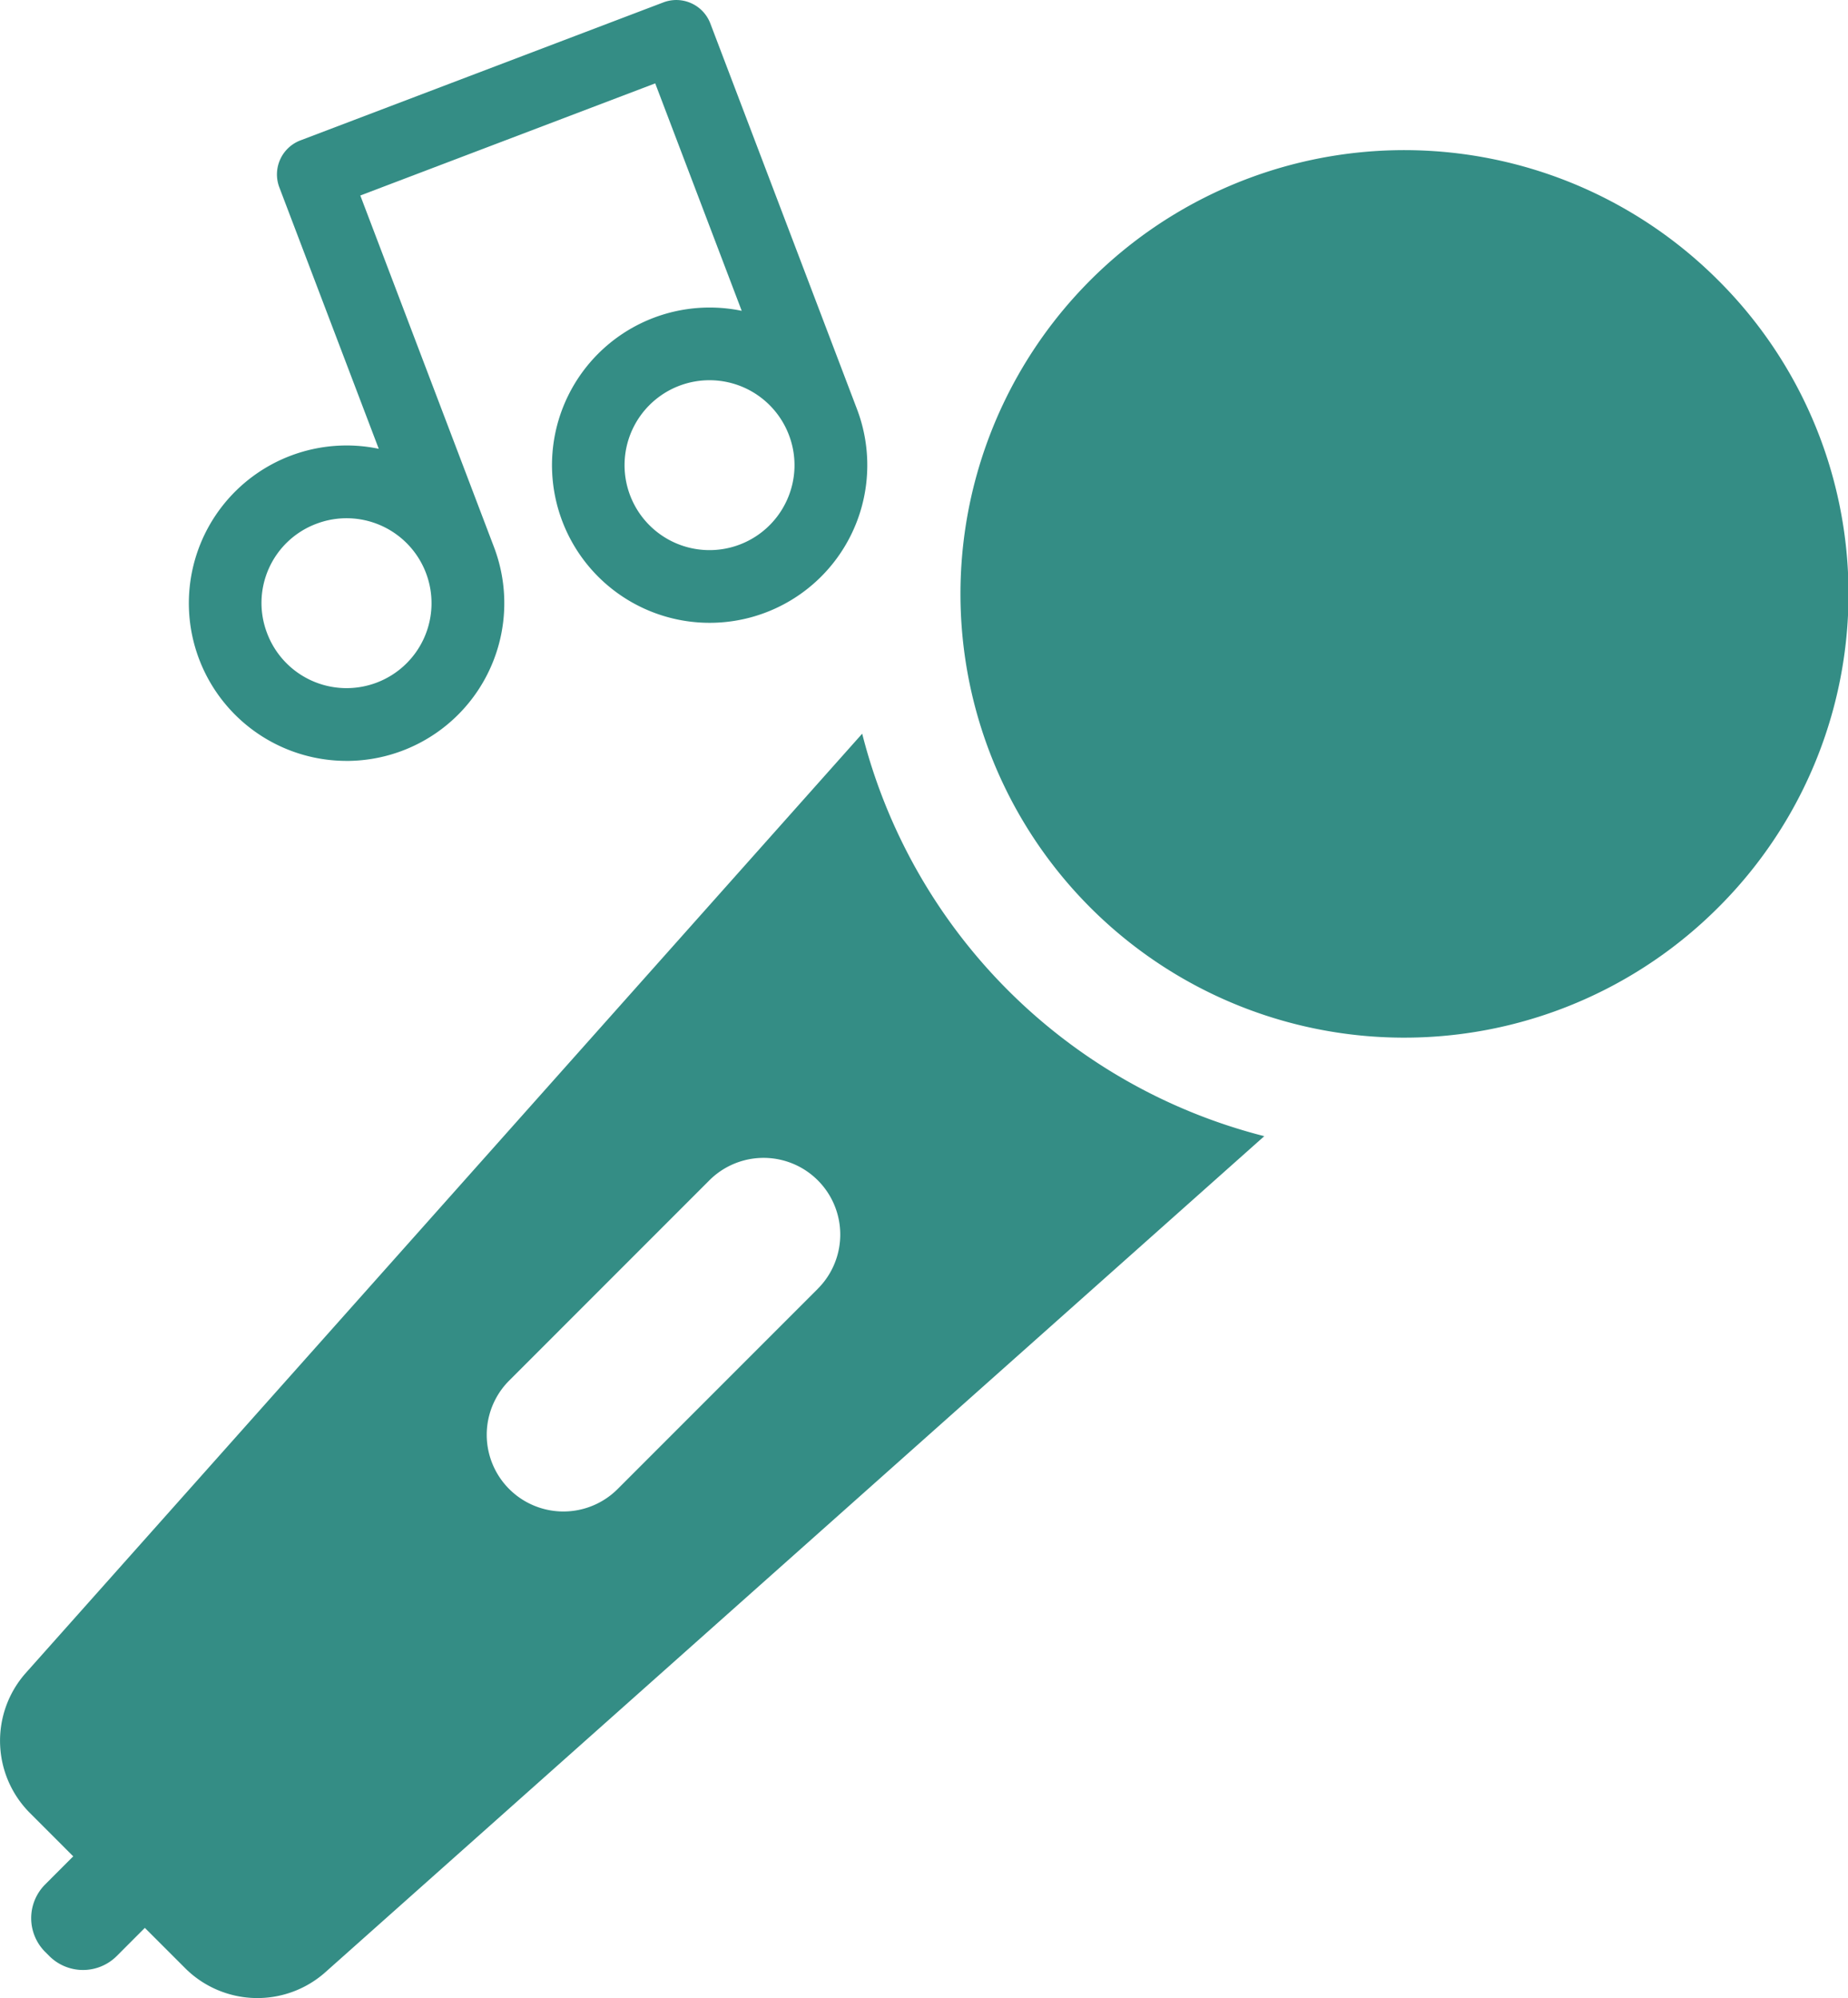
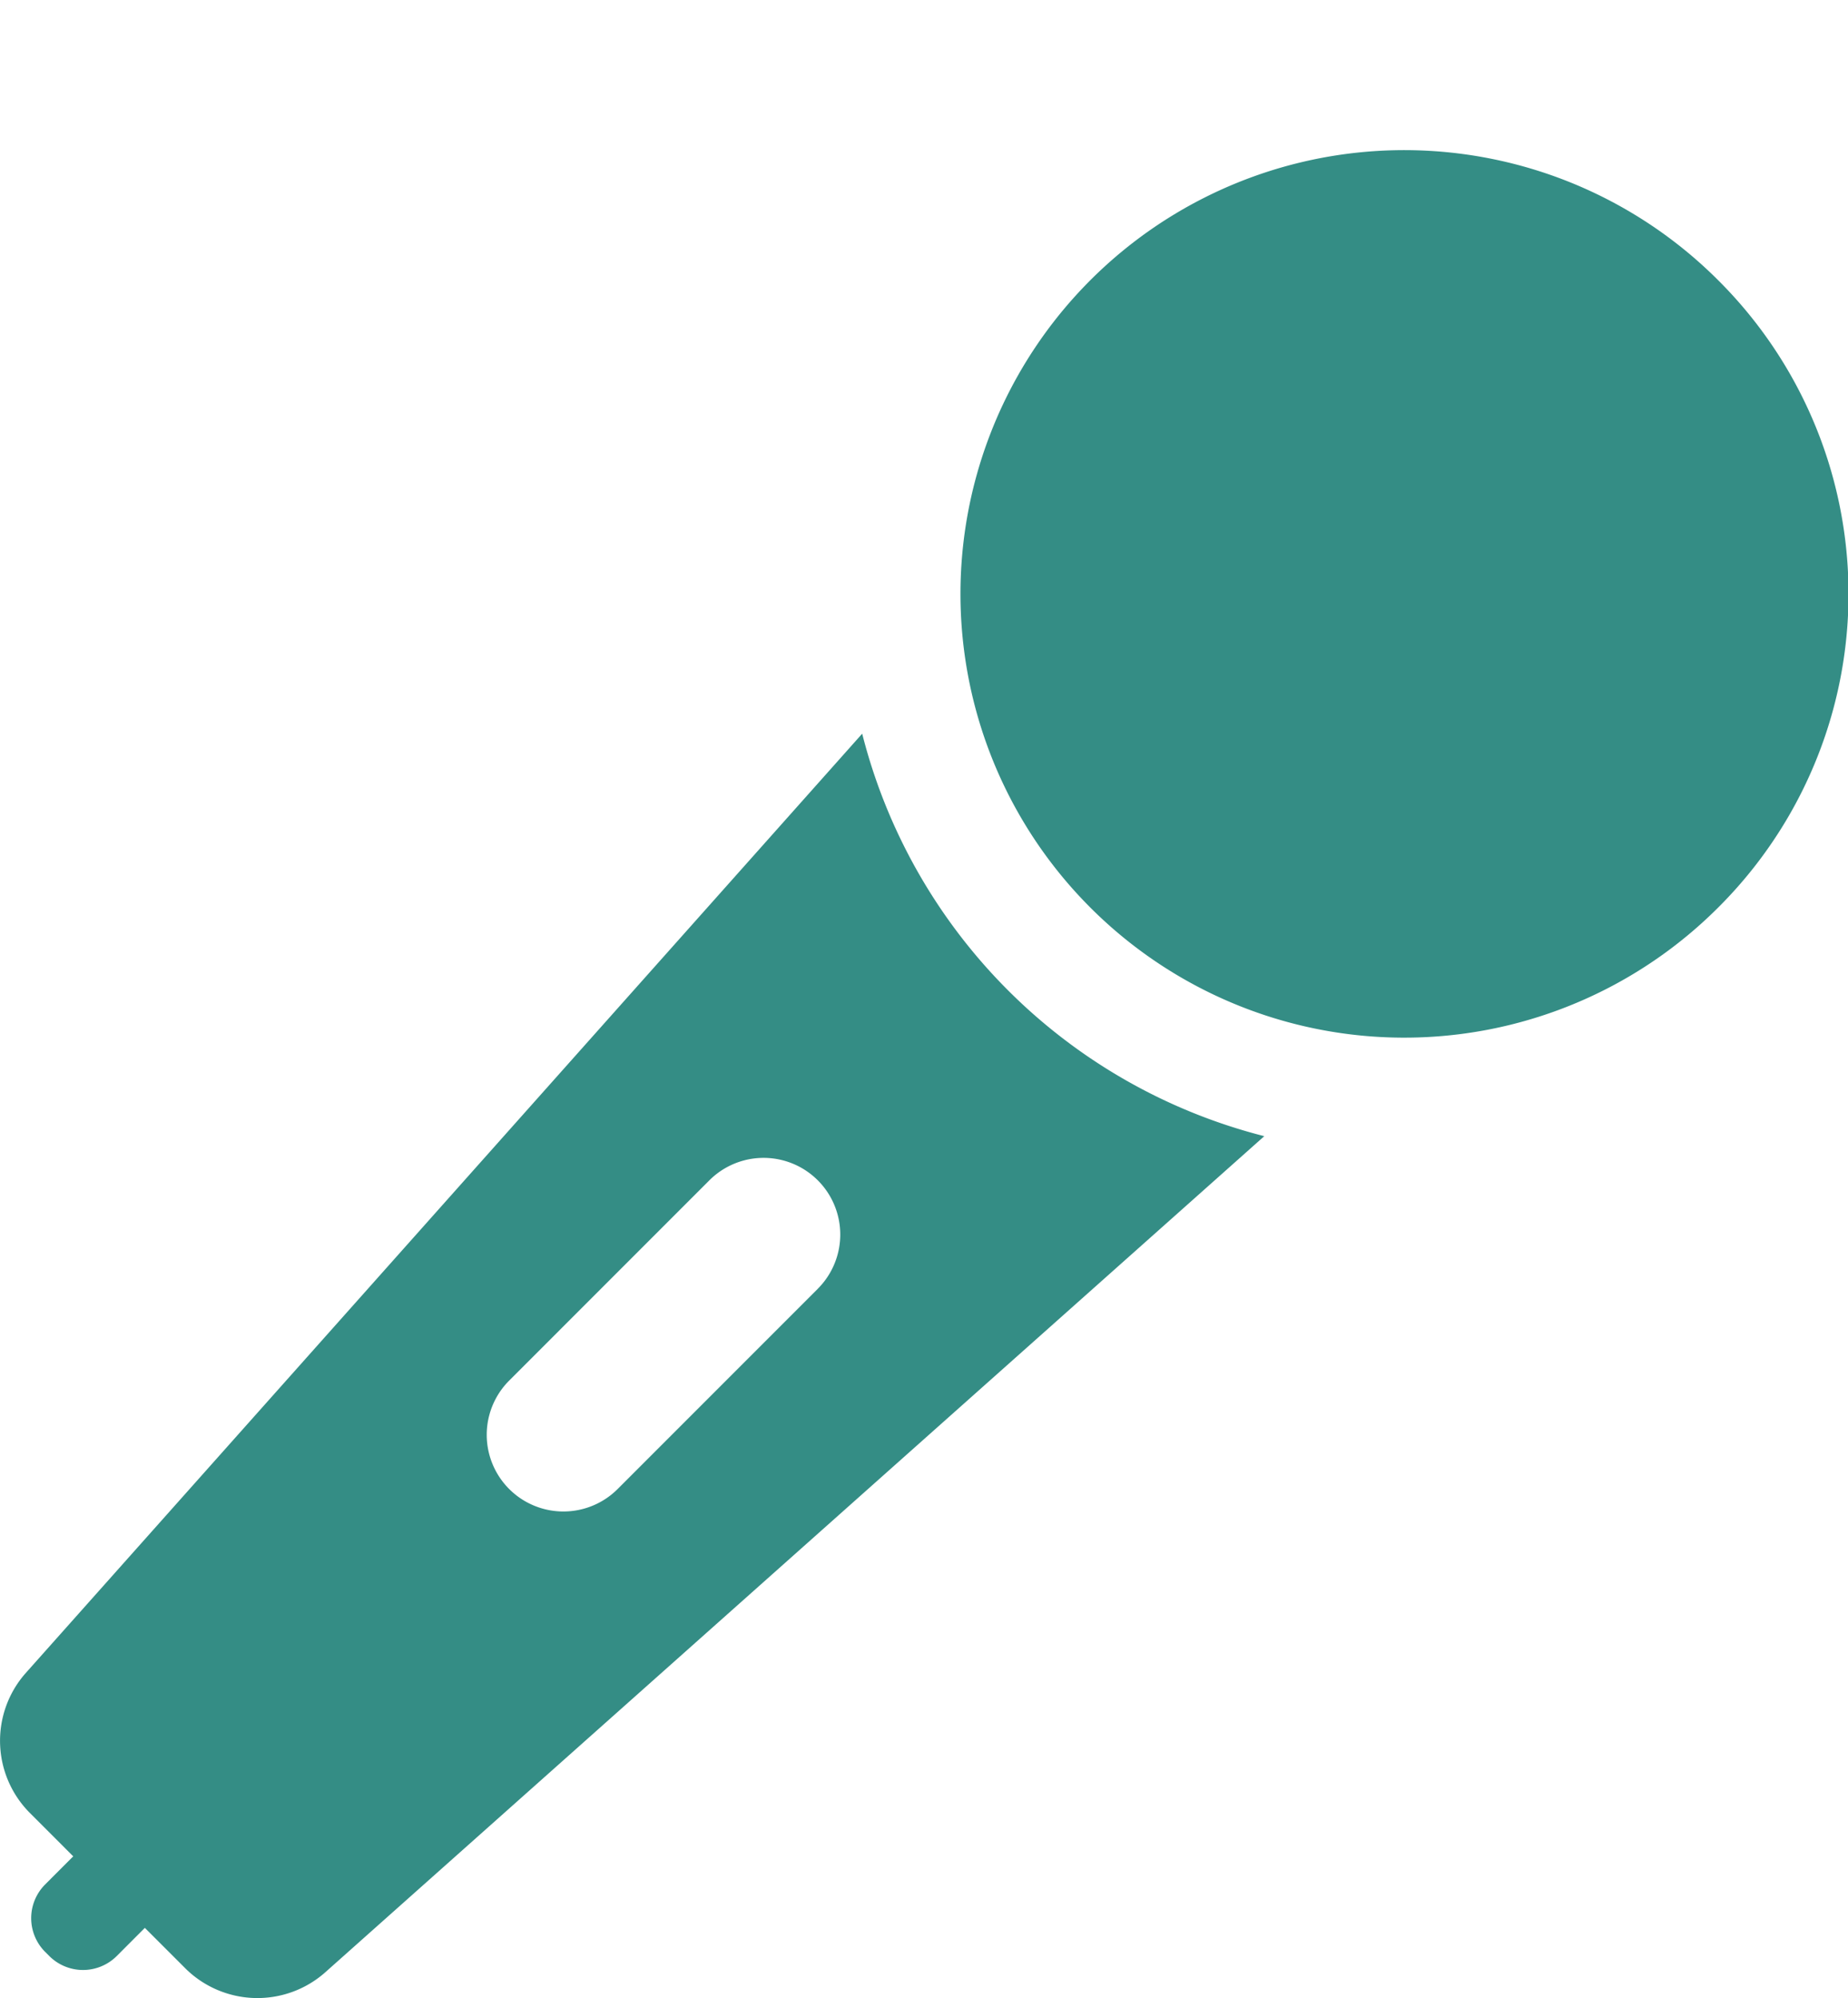
<svg xmlns="http://www.w3.org/2000/svg" width="161.5" height="174.619" viewBox="0 0 161.5 174.619">
  <g id="karaoke" transform="translate(-22.368 0)">
-     <path id="Path_12915" data-name="Path 12915" d="M52.669,66.5A13.787,13.787,0,0,0,65.54,47.815L53.856,17.086l25.773-9.8,7.559,19.879a13.777,13.777,0,1,0,10.073,8.588L84.445,2.051a3.181,3.181,0,0,0-4.1-1.843L48.621,12.27a3.181,3.181,0,0,0-1.843,4.1l8.69,22.852a13.783,13.783,0,1,0-2.8,27.276ZM91.146,43.694a7.424,7.424,0,1,1,.166-5.68A7.374,7.374,0,0,1,91.146,43.694ZM50.016,45.776a7.424,7.424,0,1,1-4.3,9.578A7.387,7.387,0,0,1,50.016,45.776Z" transform="translate(0 0)" fill="#348d85" />
    <g id="Group_281" data-name="Group 281" transform="translate(22.368 13.121)">
      <g id="Group_280" data-name="Group 280">
        <path id="Path_12914" data-name="Path 12914" d="M90.889,11.359a38.782,38.782,0,1,0,0,54.846A38.676,38.676,0,0,0,90.889,11.359Z" transform="translate(59.253)" fill="#348d85" />
        <path id="Path_12915-2" data-name="Path 12915" d="M75.348,15,2.2,97.15a8.931,8.931,0,0,0,.35,12.111L6.4,113.114l-2.458,2.462a4.168,4.168,0,0,0,0,5.885l.367.367a4.17,4.17,0,0,0,5.892,0l2.458-2.462,3.587,3.587a8.939,8.939,0,0,0,12.114.354l82.128-73.131A48.624,48.624,0,0,1,75.348,15ZM71.469,63.514l-17.493,17.5A6.7,6.7,0,0,1,44.5,71.535l17.493-17.5a6.7,6.7,0,0,1,9.476,9.476Z" transform="translate(0 35.998)" fill="#348d85" />
      </g>
    </g>
  </g>
</svg>